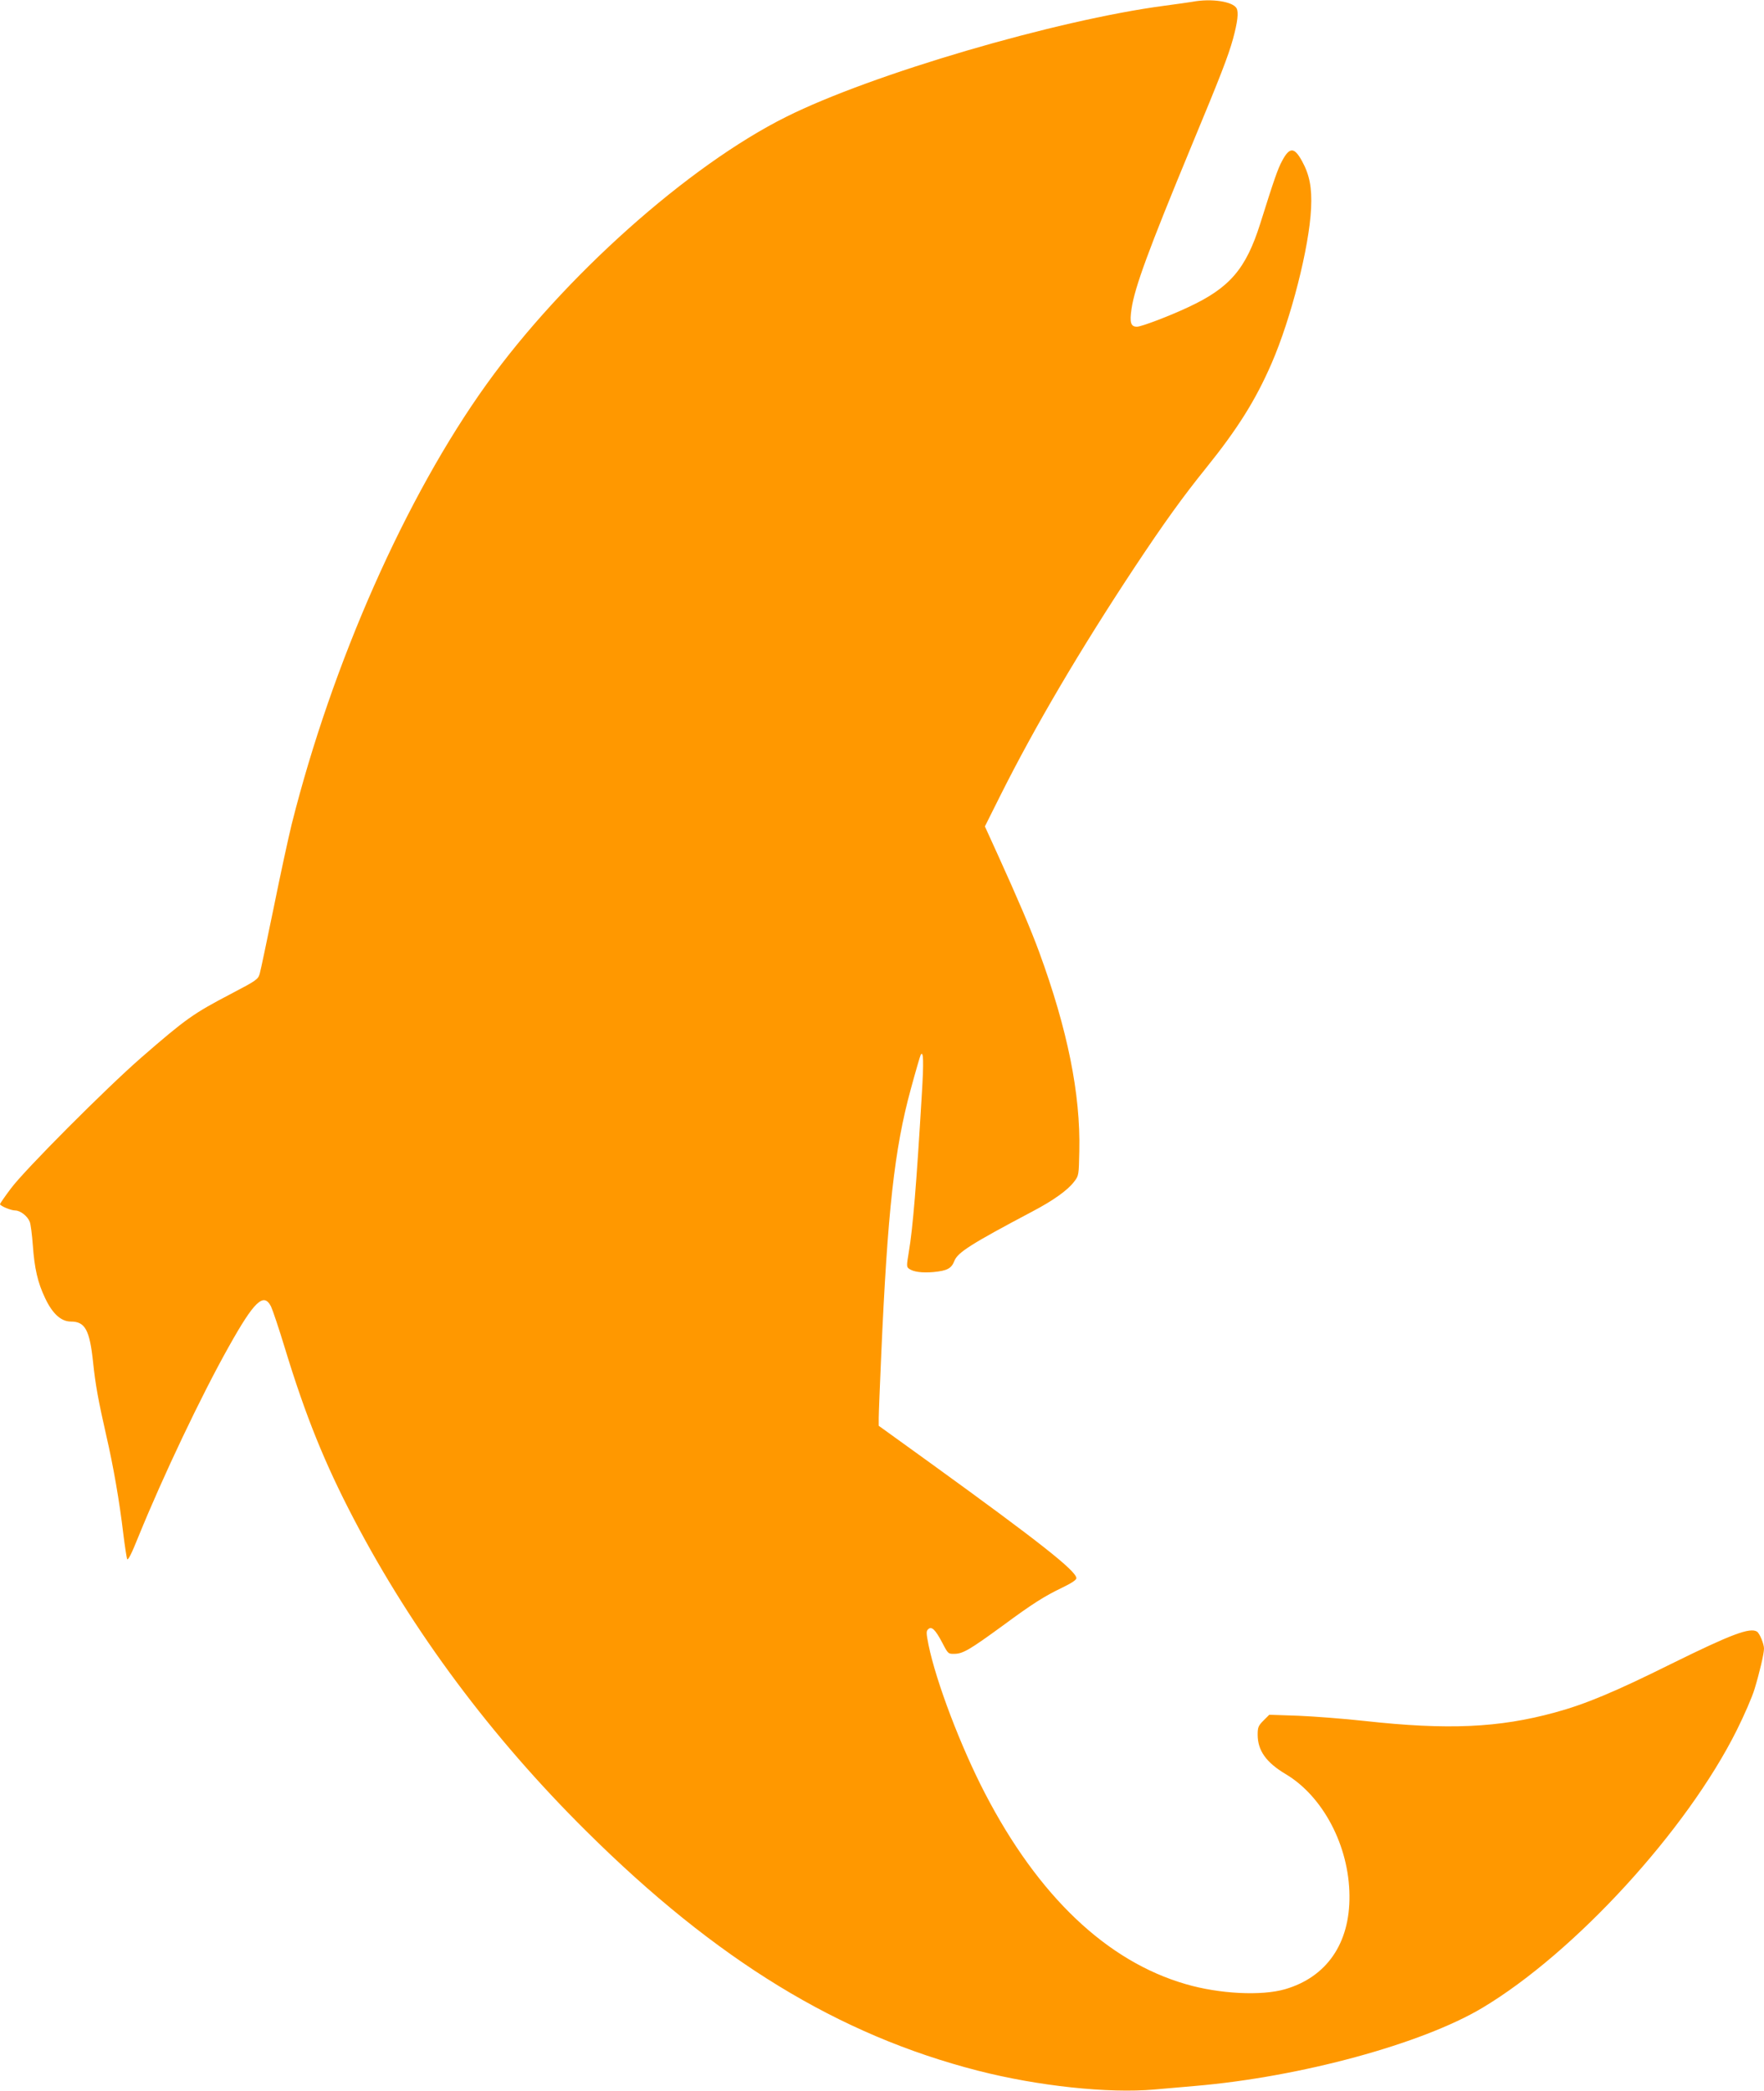
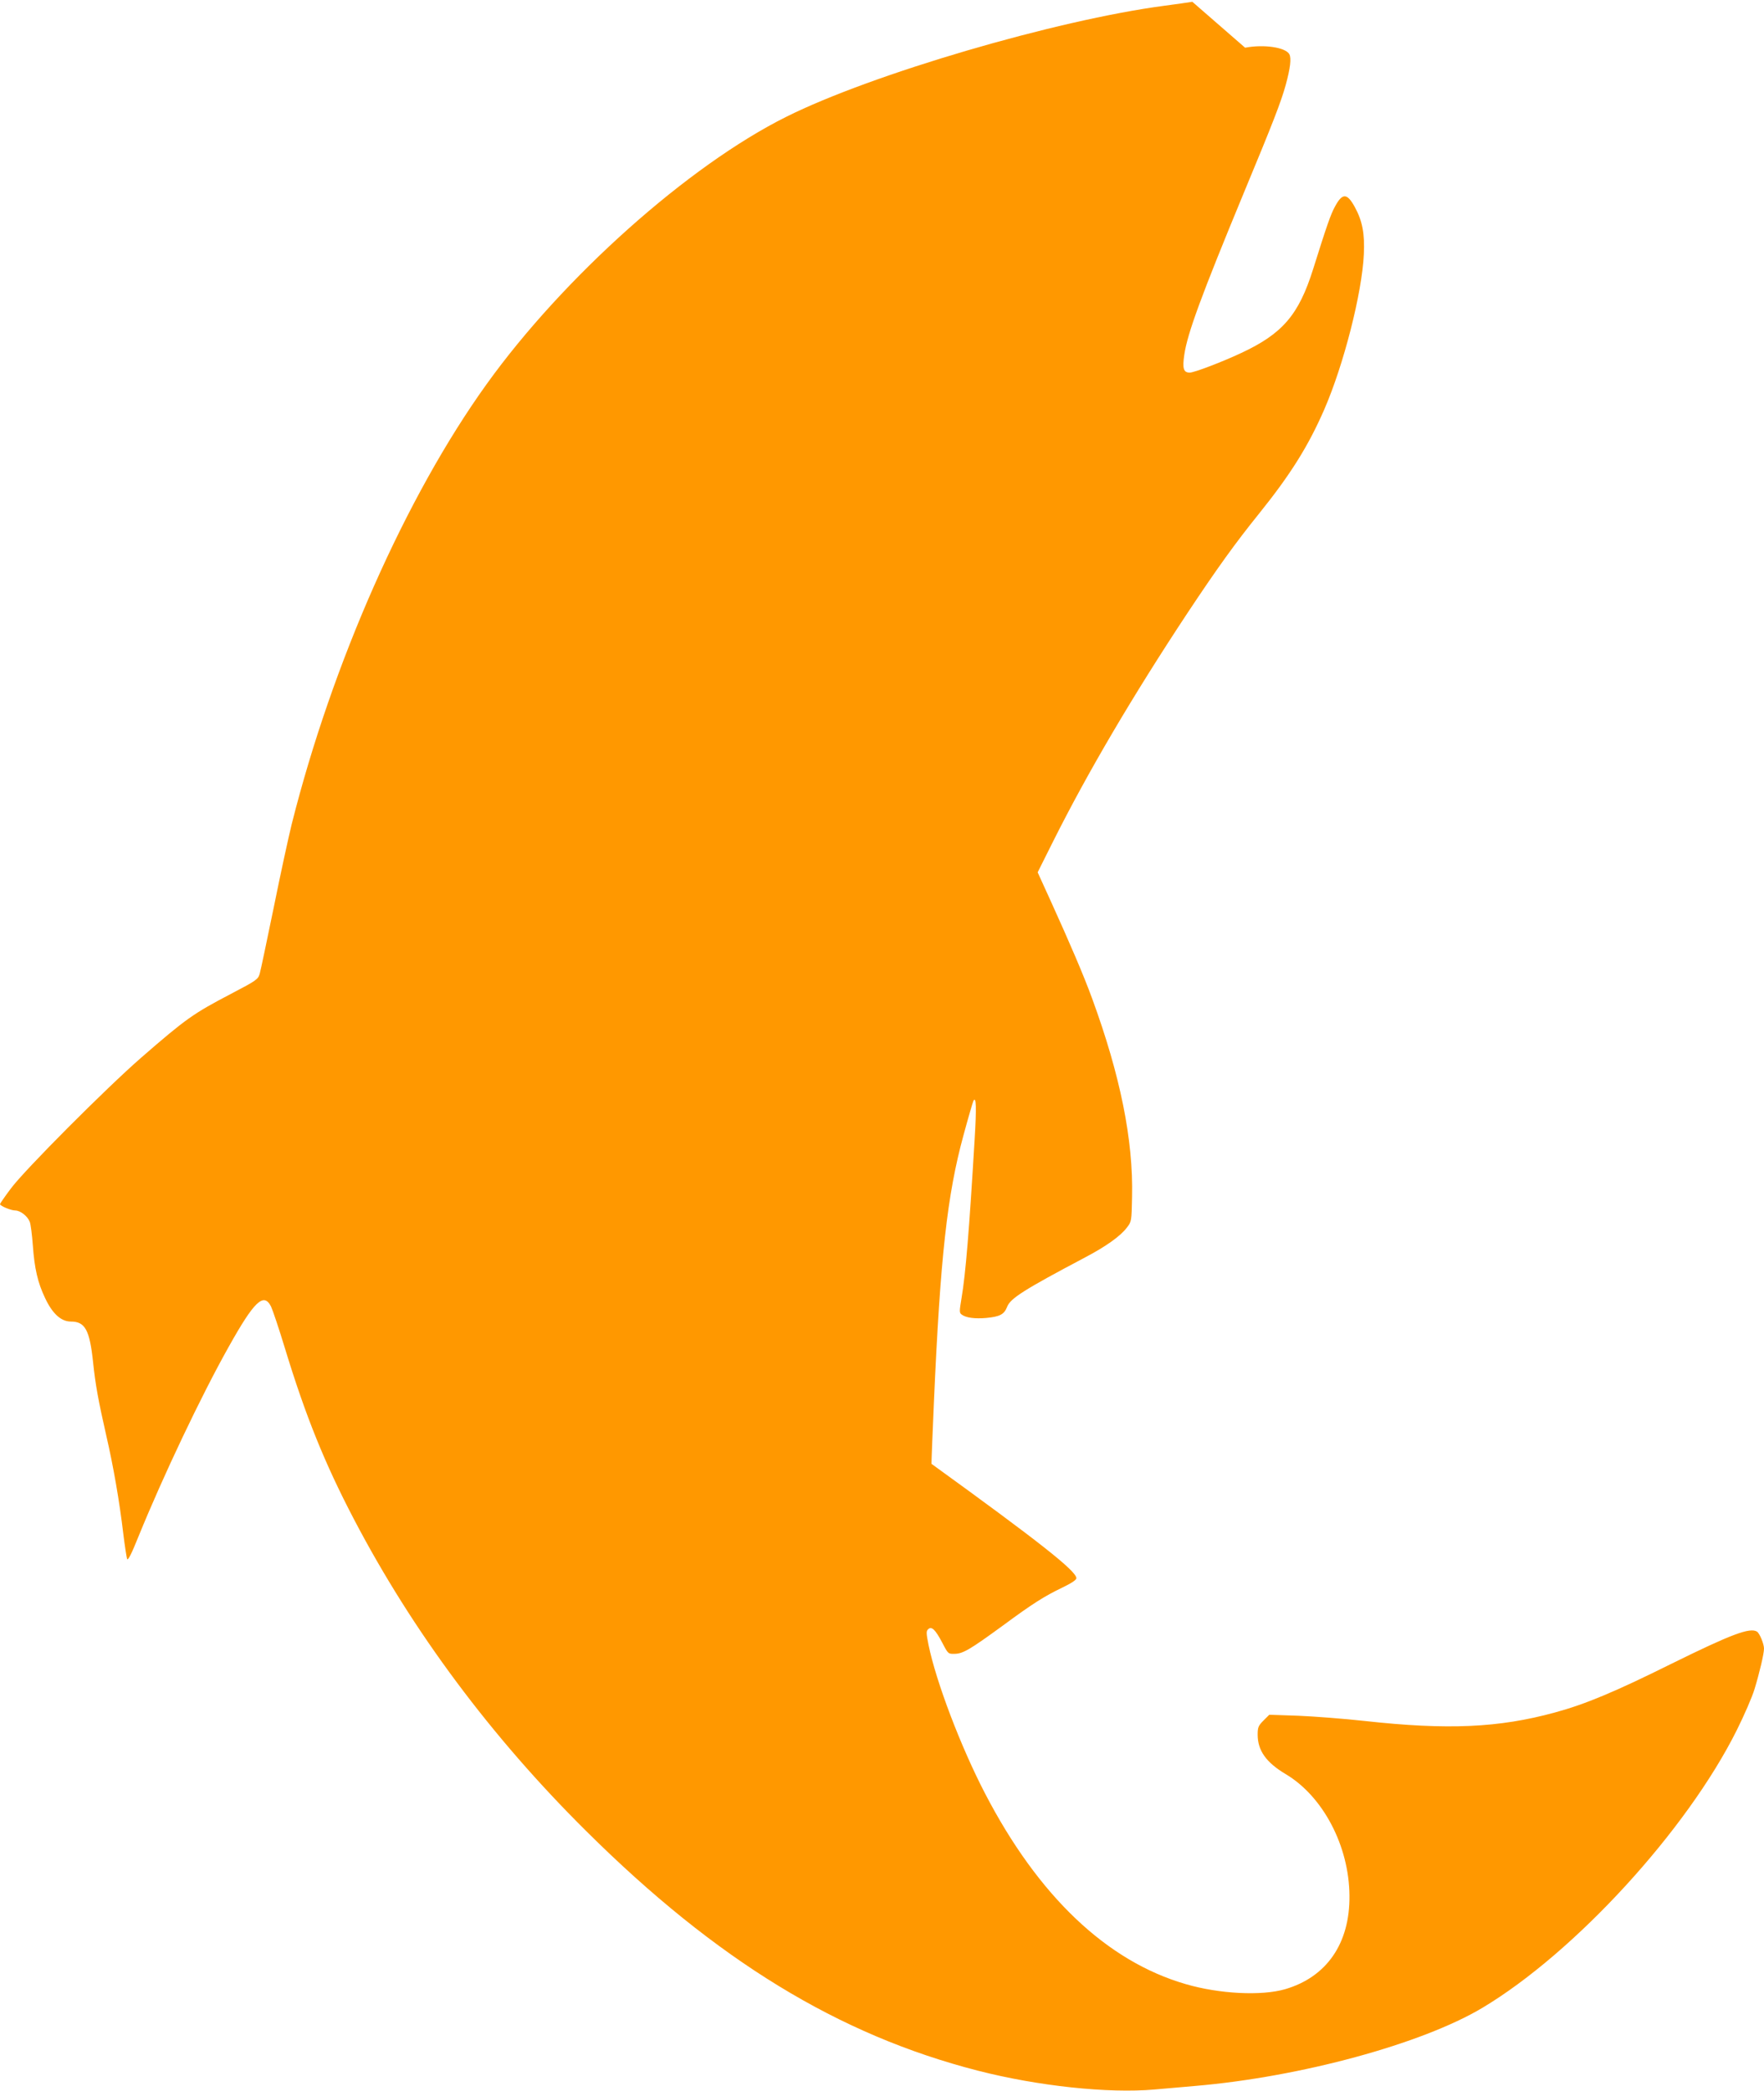
<svg xmlns="http://www.w3.org/2000/svg" version="1.0" width="1080pt" height="1280pt" viewBox="0 0 1080 1280" preserveAspectRatio="xMidYMid meet">
  <g transform="translate(0,1280) scale(0.1,-0.1)" fill="#ff9800" stroke="none">
-     <path d="M7300 12789 c-25 -4 -101 -15 -170 -24 -665 -88 -1794 -419 -2316 -680 -600 -299 -1364 -981 -1835 -1637 -495 -689 -945 -1707 -1193 -2693 -19 -77 -69 -306 -110 -510 -42 -203 -80 -386 -86 -406 -10 -34 -19 -41 -176 -123 -231 -121 -274 -151 -549 -390 -219 -191 -714 -688 -798 -801 -37 -49 -67 -93 -67 -96 0 -11 67 -39 93 -39 31 0 75 -34 89 -69 6 -14 14 -79 19 -144 10 -142 30 -229 75 -323 45 -96 98 -144 158 -144 87 0 115 -51 136 -250 14 -135 32 -234 80 -445 44 -190 81 -403 105 -605 9 -74 20 -143 23 -153 5 -13 26 28 71 140 150 368 382 857 551 1158 156 279 214 335 259 248 10 -21 49 -136 85 -255 127 -417 245 -708 423 -1048 360 -688 841 -1333 1423 -1910 796 -790 1544 -1247 2398 -1466 367 -94 797 -140 1080 -115 76 7 189 16 252 22 643 55 1386 257 1756 478 565 338 1251 1086 1557 1699 46 92 95 205 109 252 31 102 58 217 58 248 0 29 -27 94 -43 104 -43 27 -159 -17 -522 -196 -346 -172 -530 -249 -715 -299 -343 -94 -657 -108 -1165 -52 -126 14 -310 28 -407 32 l-177 6 -35 -35 c-32 -32 -36 -42 -36 -87 0 -97 52 -170 171 -241 229 -136 389 -440 391 -745 3 -292 -140 -498 -394 -572 -145 -42 -403 -29 -608 31 -484 140 -904 540 -1230 1169 -149 287 -299 683 -345 907 -14 70 -15 85 -3 96 21 21 44 0 87 -82 36 -69 36 -69 77 -68 50 1 94 27 294 173 183 135 253 179 363 232 56 27 87 47 87 58 0 44 -229 224 -887 700 l-323 233 0 48 c0 26 7 197 15 381 39 885 81 1266 181 1631 30 111 58 206 61 211 17 28 19 -41 7 -238 -33 -555 -55 -823 -80 -970 -14 -84 -14 -91 2 -102 26 -19 80 -26 149 -20 84 8 110 22 128 68 20 52 102 104 478 303 126 66 216 130 255 182 29 37 29 40 32 188 8 348 -72 744 -245 1216 -52 142 -134 333 -252 593 l-81 178 95 190 c213 425 487 890 820 1394 183 276 297 434 439 610 194 241 303 415 401 640 119 274 231 712 242 950 6 125 -9 204 -55 288 -48 88 -77 88 -123 1 -25 -46 -48 -111 -133 -382 -88 -279 -187 -394 -440 -512 -117 -55 -288 -120 -315 -120 -38 0 -46 25 -33 111 19 129 104 361 364 989 180 433 228 557 257 662 28 103 35 162 22 187 -23 42 -155 62 -271 40z" />
+     <path d="M7300 12789 c-25 -4 -101 -15 -170 -24 -665 -88 -1794 -419 -2316 -680 -600 -299 -1364 -981 -1835 -1637 -495 -689 -945 -1707 -1193 -2693 -19 -77 -69 -306 -110 -510 -42 -203 -80 -386 -86 -406 -10 -34 -19 -41 -176 -123 -231 -121 -274 -151 -549 -390 -219 -191 -714 -688 -798 -801 -37 -49 -67 -93 -67 -96 0 -11 67 -39 93 -39 31 0 75 -34 89 -69 6 -14 14 -79 19 -144 10 -142 30 -229 75 -323 45 -96 98 -144 158 -144 87 0 115 -51 136 -250 14 -135 32 -234 80 -445 44 -190 81 -403 105 -605 9 -74 20 -143 23 -153 5 -13 26 28 71 140 150 368 382 857 551 1158 156 279 214 335 259 248 10 -21 49 -136 85 -255 127 -417 245 -708 423 -1048 360 -688 841 -1333 1423 -1910 796 -790 1544 -1247 2398 -1466 367 -94 797 -140 1080 -115 76 7 189 16 252 22 643 55 1386 257 1756 478 565 338 1251 1086 1557 1699 46 92 95 205 109 252 31 102 58 217 58 248 0 29 -27 94 -43 104 -43 27 -159 -17 -522 -196 -346 -172 -530 -249 -715 -299 -343 -94 -657 -108 -1165 -52 -126 14 -310 28 -407 32 l-177 6 -35 -35 c-32 -32 -36 -42 -36 -87 0 -97 52 -170 171 -241 229 -136 389 -440 391 -745 3 -292 -140 -498 -394 -572 -145 -42 -403 -29 -608 31 -484 140 -904 540 -1230 1169 -149 287 -299 683 -345 907 -14 70 -15 85 -3 96 21 21 44 0 87 -82 36 -69 36 -69 77 -68 50 1 94 27 294 173 183 135 253 179 363 232 56 27 87 47 87 58 0 44 -229 224 -887 700 c0 26 7 197 15 381 39 885 81 1266 181 1631 30 111 58 206 61 211 17 28 19 -41 7 -238 -33 -555 -55 -823 -80 -970 -14 -84 -14 -91 2 -102 26 -19 80 -26 149 -20 84 8 110 22 128 68 20 52 102 104 478 303 126 66 216 130 255 182 29 37 29 40 32 188 8 348 -72 744 -245 1216 -52 142 -134 333 -252 593 l-81 178 95 190 c213 425 487 890 820 1394 183 276 297 434 439 610 194 241 303 415 401 640 119 274 231 712 242 950 6 125 -9 204 -55 288 -48 88 -77 88 -123 1 -25 -46 -48 -111 -133 -382 -88 -279 -187 -394 -440 -512 -117 -55 -288 -120 -315 -120 -38 0 -46 25 -33 111 19 129 104 361 364 989 180 433 228 557 257 662 28 103 35 162 22 187 -23 42 -155 62 -271 40z" />
  </g>
</svg>